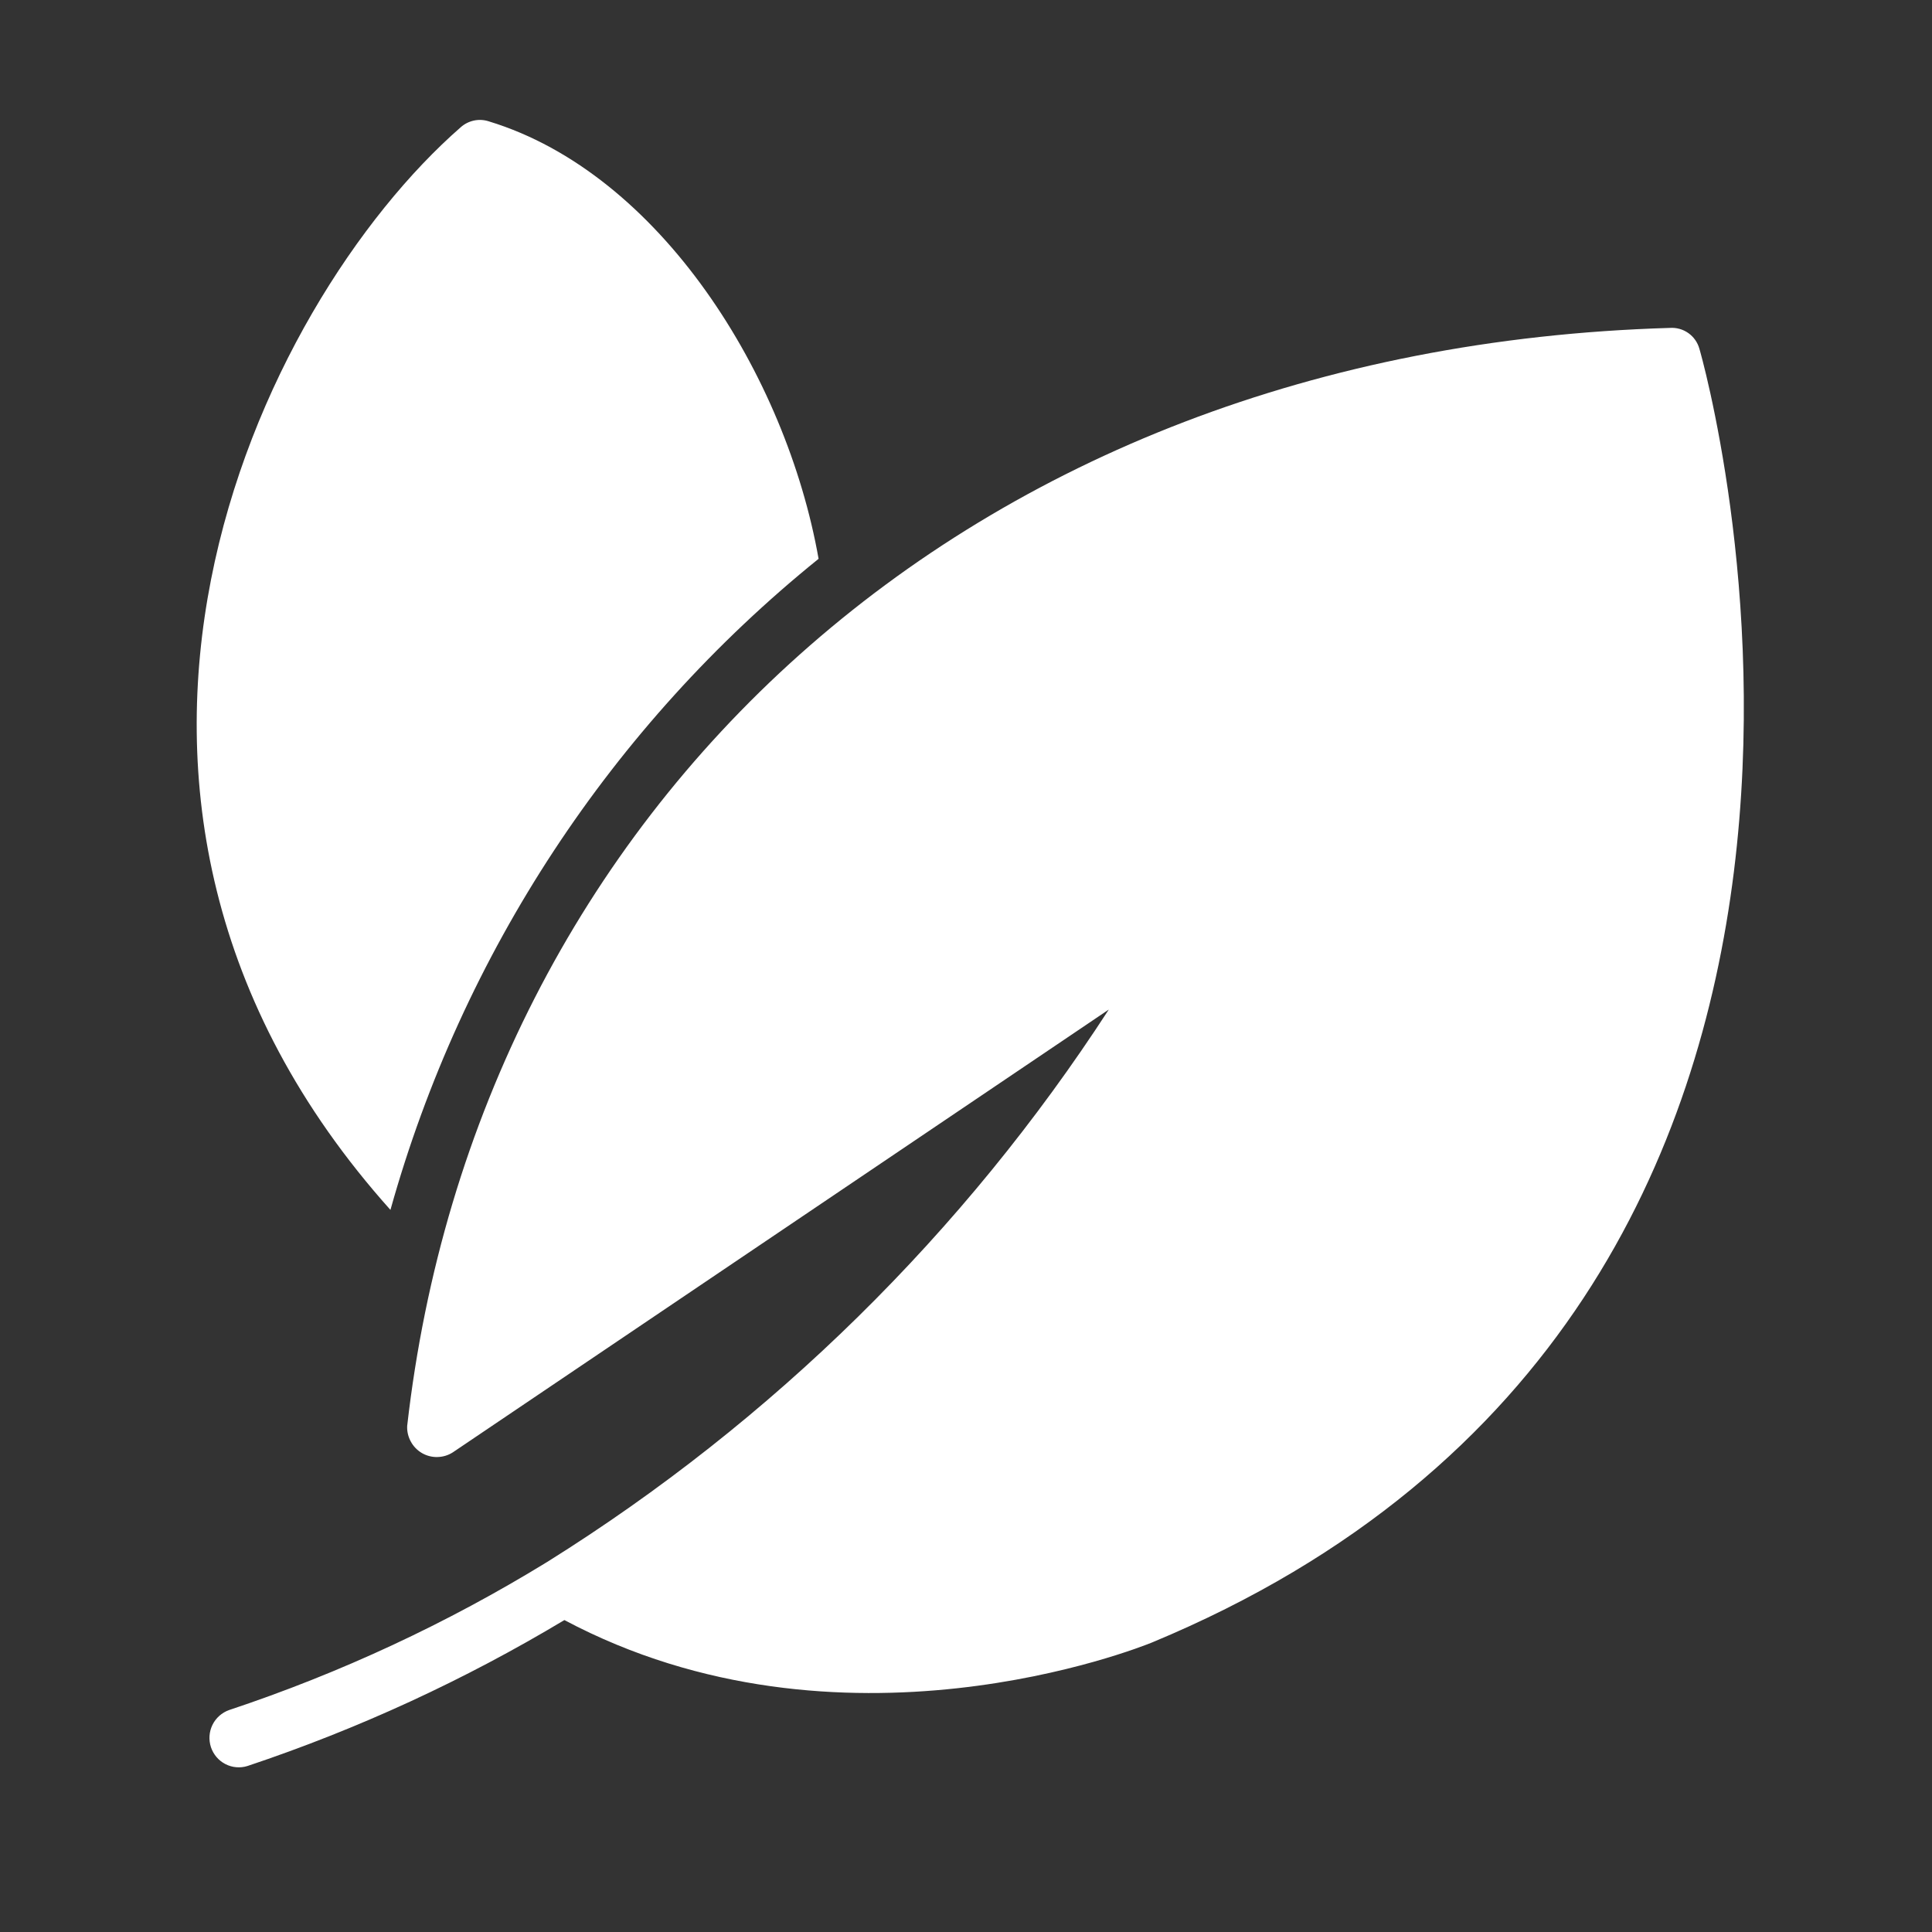
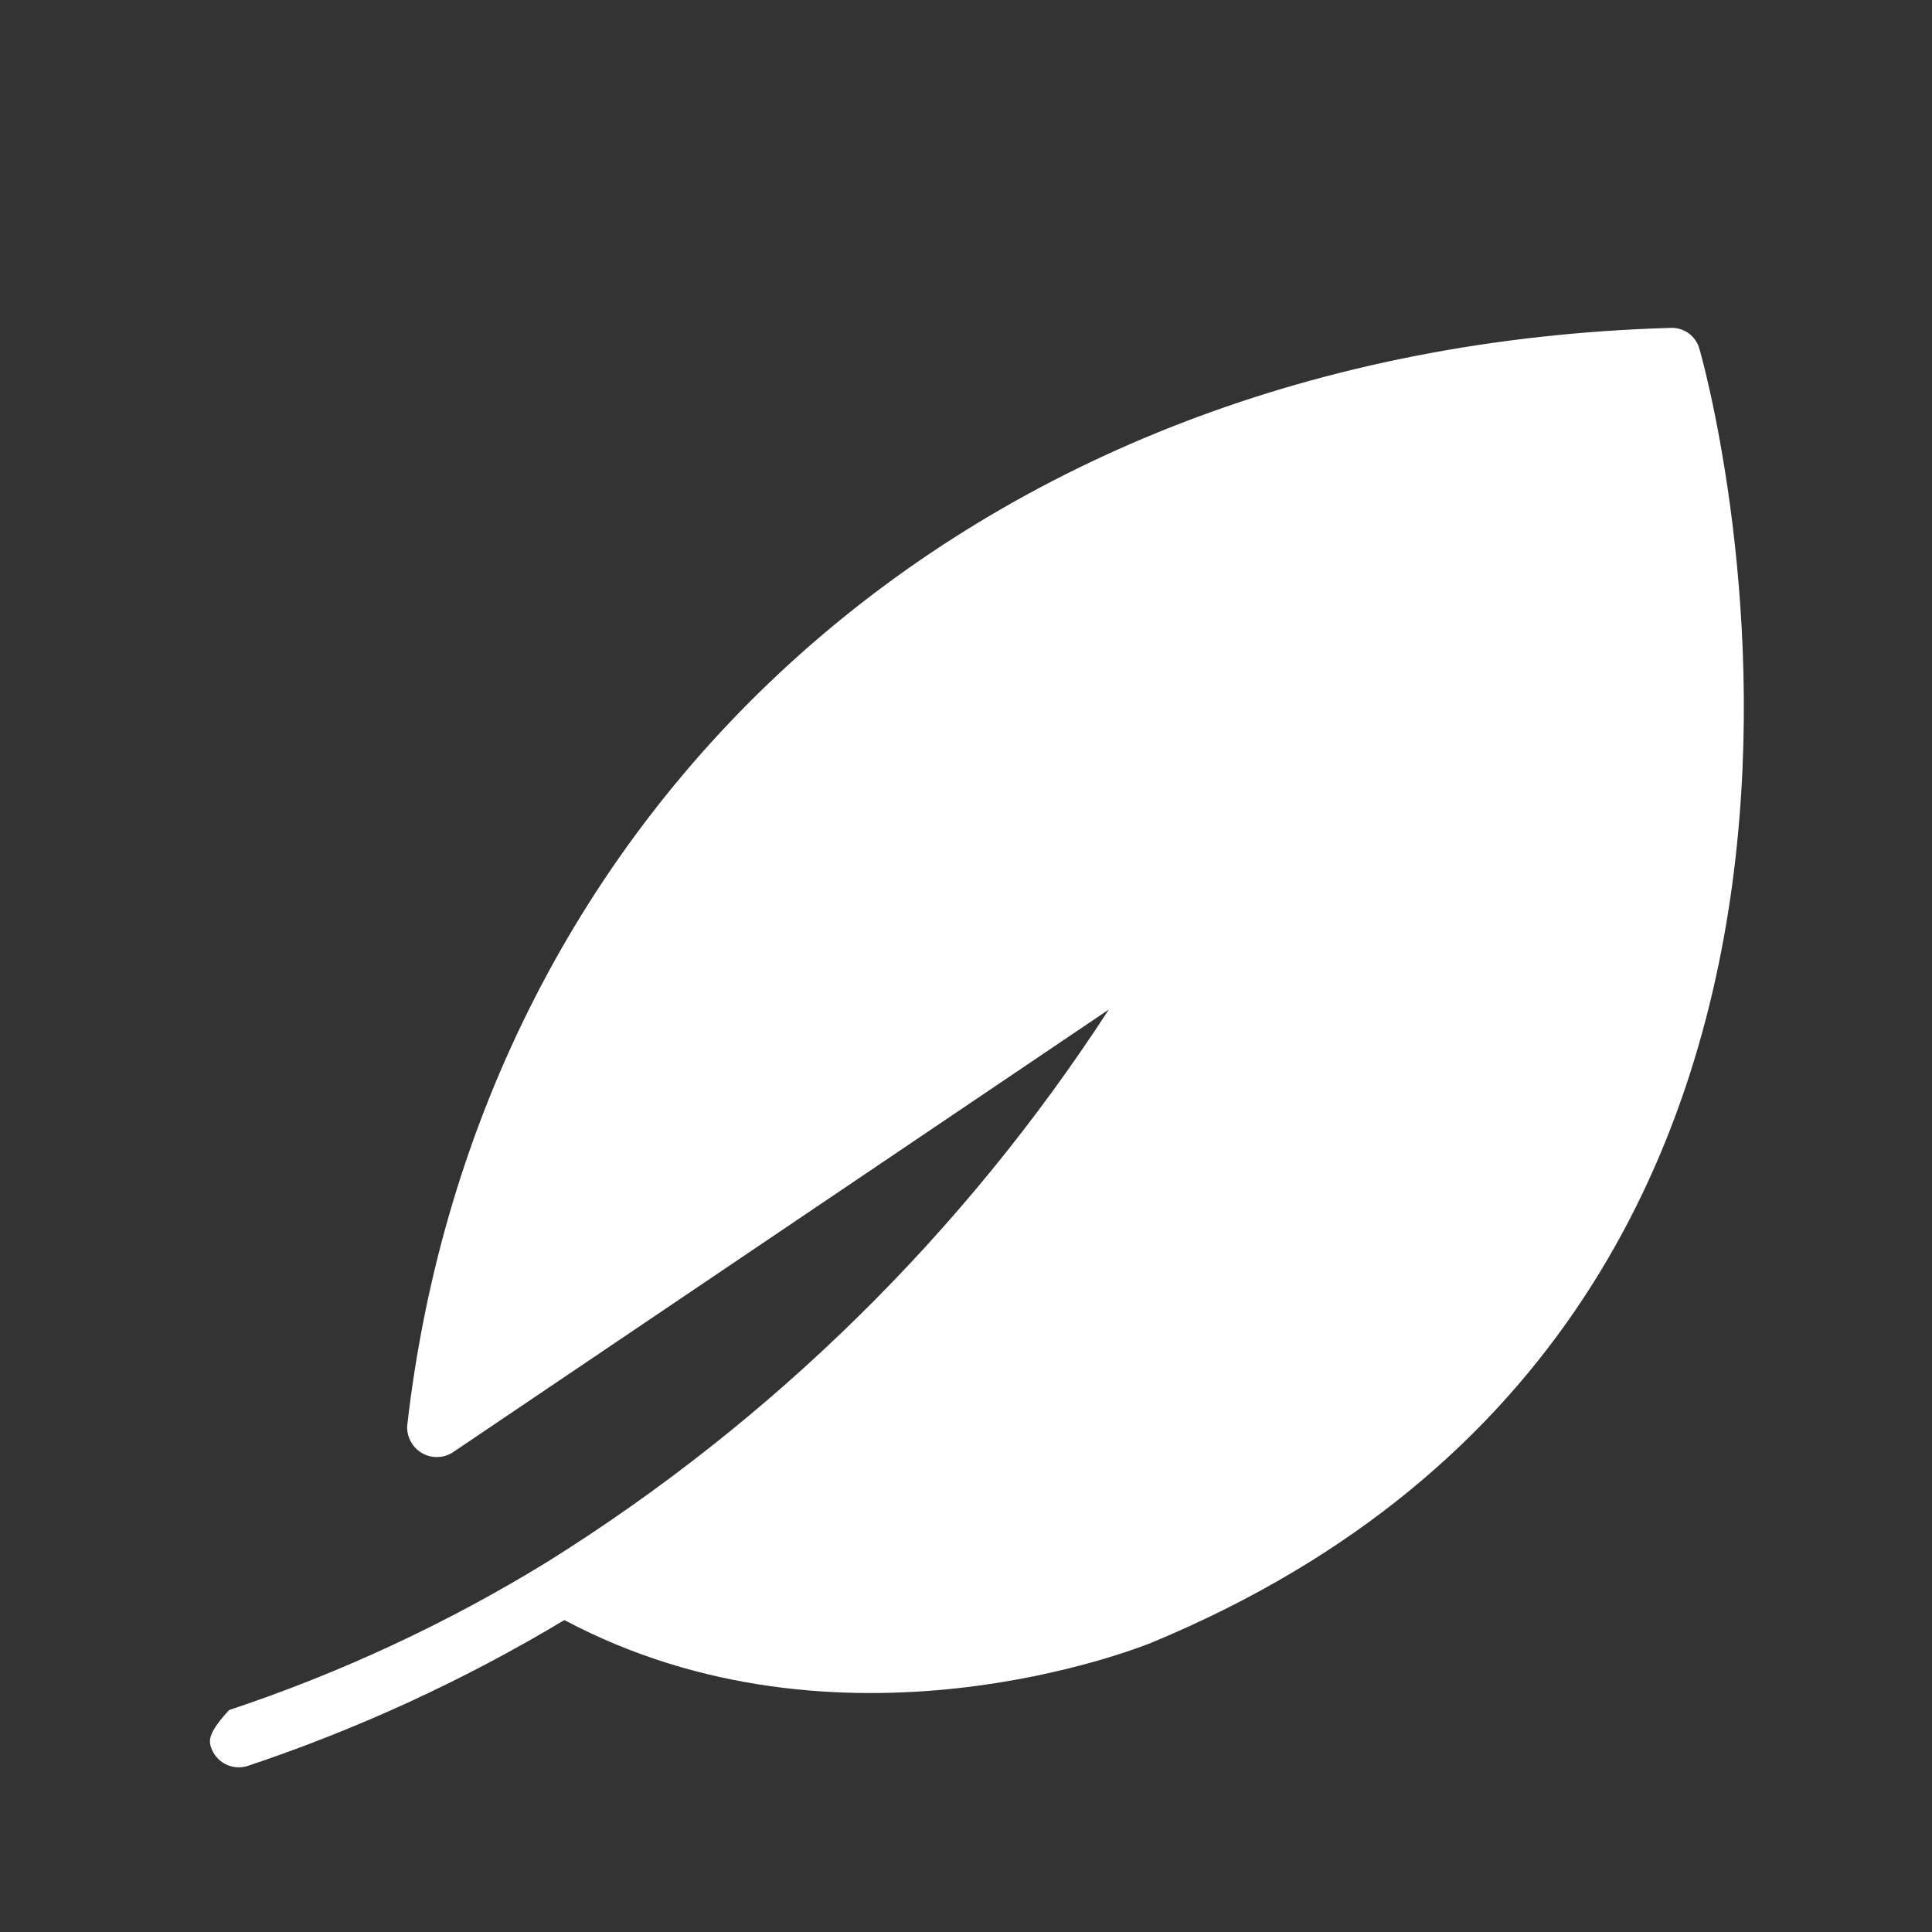
<svg xmlns="http://www.w3.org/2000/svg" width="33" height="33" viewBox="0 0 33 33" fill="none">
  <rect x="0" y="0" width="33" height="33" fill="#333333" stroke="none" />
-   <path d="M29.027 5.958C28.997 5.849 28.93 5.754 28.838 5.689C28.746 5.624 28.634 5.593 28.522 5.601C16.455 5.956 8.147 13.871 6.955 24.355C6.95 24.448 6.972 24.541 7.017 24.623C7.061 24.705 7.127 24.773 7.208 24.82C7.288 24.866 7.38 24.89 7.473 24.887C7.566 24.885 7.656 24.858 7.735 24.807L18.939 17.244C16.467 21.054 13.194 24.274 9.35 26.677C7.64 27.727 5.816 28.576 3.913 29.209C3.789 29.253 3.687 29.344 3.629 29.462C3.571 29.581 3.562 29.717 3.603 29.843C3.645 29.968 3.733 30.072 3.85 30.132C3.967 30.192 4.103 30.204 4.229 30.164C6.117 29.533 7.932 28.697 9.64 27.672C14.357 30.179 19.459 28.144 19.679 28.054C33.664 22.244 29.078 6.118 29.027 5.958Z" fill="white" />
-   <path d="M6.669 20.666C7.894 16.284 10.45 12.396 13.982 9.545C13.43 6.415 11.274 2.963 8.35 2.073C8.268 2.046 8.181 2.041 8.096 2.059C8.012 2.077 7.934 2.116 7.87 2.173C4.416 5.19 0.348 13.605 6.669 20.666Z" fill="white" />
+   <path d="M29.027 5.958C28.997 5.849 28.93 5.754 28.838 5.689C28.746 5.624 28.634 5.593 28.522 5.601C16.455 5.956 8.147 13.871 6.955 24.355C6.95 24.448 6.972 24.541 7.017 24.623C7.061 24.705 7.127 24.773 7.208 24.82C7.288 24.866 7.38 24.89 7.473 24.887C7.566 24.885 7.656 24.858 7.735 24.807L18.939 17.244C16.467 21.054 13.194 24.274 9.35 26.677C7.64 27.727 5.816 28.576 3.913 29.209C3.571 29.581 3.562 29.717 3.603 29.843C3.645 29.968 3.733 30.072 3.85 30.132C3.967 30.192 4.103 30.204 4.229 30.164C6.117 29.533 7.932 28.697 9.64 27.672C14.357 30.179 19.459 28.144 19.679 28.054C33.664 22.244 29.078 6.118 29.027 5.958Z" fill="white" />
</svg>